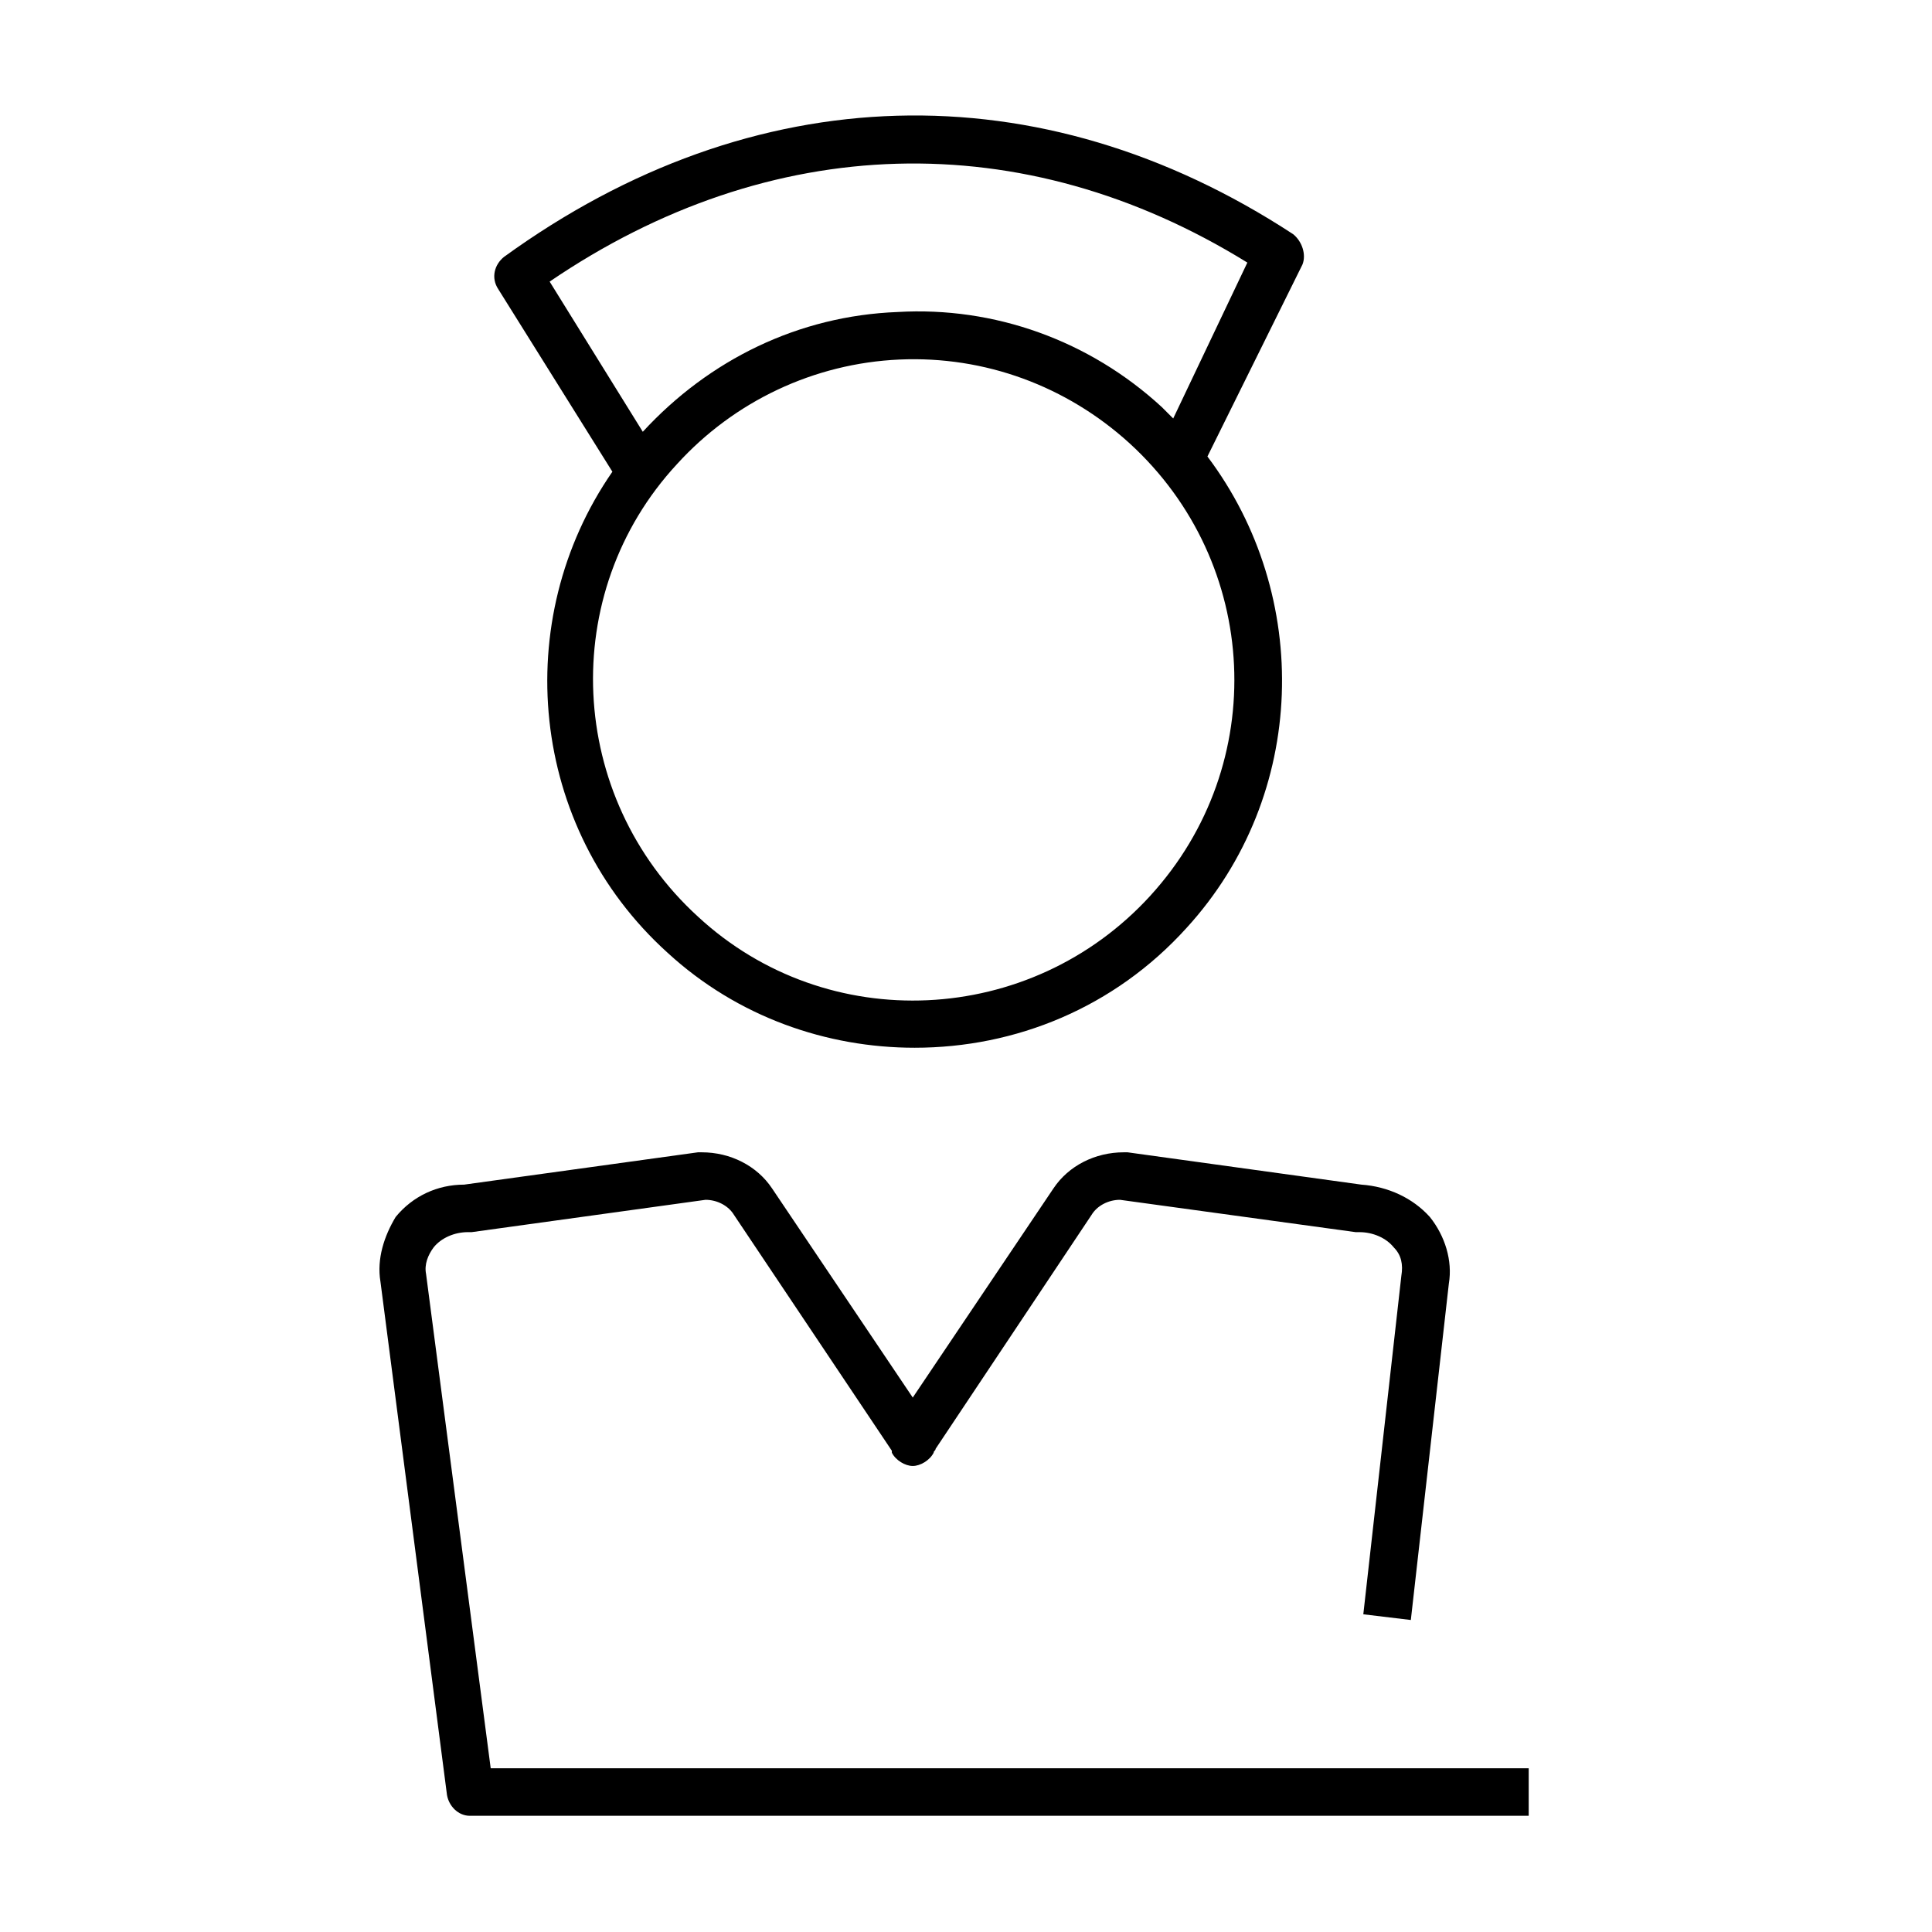
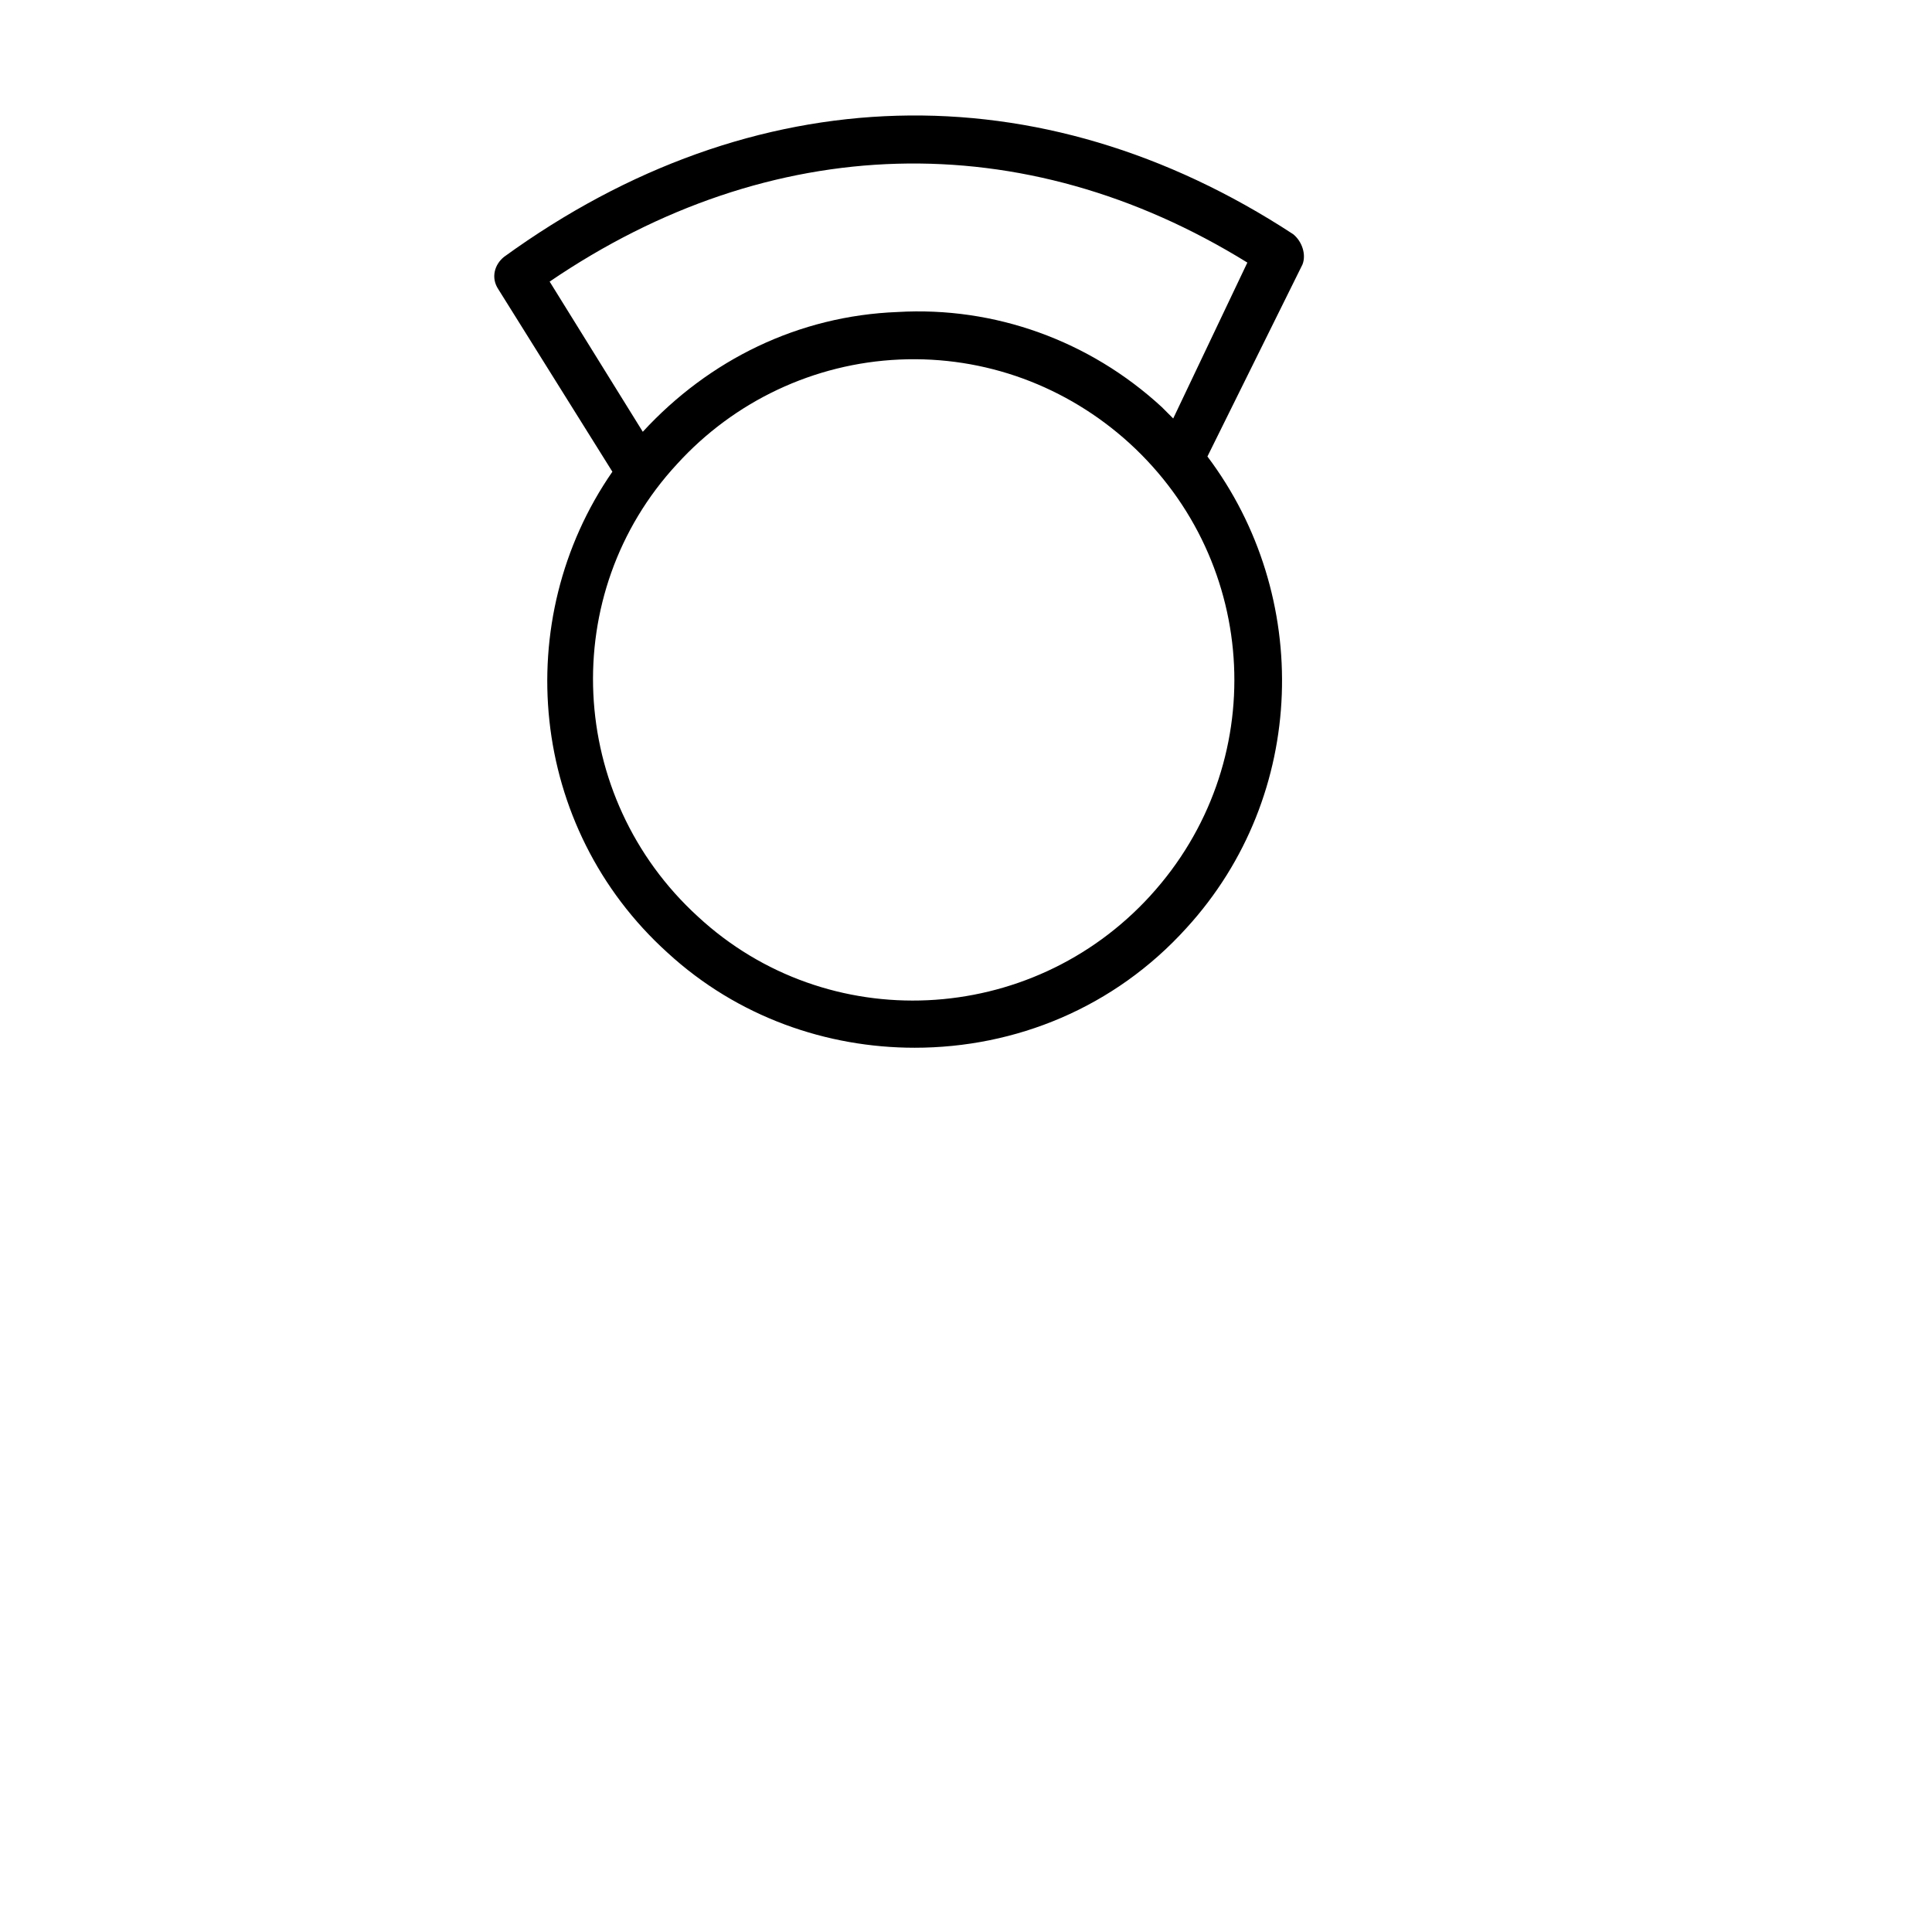
<svg xmlns="http://www.w3.org/2000/svg" fill="#000000" width="800px" height="800px" version="1.1" viewBox="144 144 512 512">
  <g>
    <path d="m486.65 206.03c-67.008-43.832-143.08-41.816-209.08 6.047-2.519 2.016-3.527 5.543-1.512 8.566l30.23 48.367c-27.207 39.297-22.168 94.211 14.609 127.46 18.641 17.129 42.32 25.191 65.496 25.191 26.703 0 52.898-10.578 72.043-31.738 32.242-35.266 33.25-88.168 5.543-124.95l25.191-50.883c1.008-2.527 0-6.055-2.519-8.07zm-37.785 175.33c-31.738 34.762-85.648 37.281-119.91 5.543-34.762-31.738-37.281-85.648-5.543-119.91 15.113-16.625 36.273-26.703 58.945-27.711 22.672-1.008 44.336 7.055 60.961 22.168 34.766 31.738 37.285 85.141 5.543 119.91zm6.047-126.46c-1.008-1.008-2.016-2.016-3.023-3.023-19.145-17.633-44.336-26.703-70.031-25.191-26.199 1.008-49.879 12.594-67.512 31.738l-24.684-39.797c58.441-39.801 125.45-41.816 184.9-5.039z" />
-     <path d="m244.82 483.63 17.633 136.03c0.504 3.023 3.023 5.543 6.047 5.543h280.62v-12.594l-275.08-0.004-17.129-130.99c-0.504-2.519 0.504-5.039 2.016-7.055 2.016-2.519 5.543-4.031 9.07-4.031h1.008l61.969-8.566c3.023 0 6.047 1.512 7.559 4.031l41.816 62.473v0.504c1.008 2.016 3.527 3.527 5.543 3.527 2.016 0 4.535-1.512 5.543-3.527 0-0.504 0.504-0.504 0.504-1.008l41.312-61.969c1.512-2.519 4.535-4.031 7.559-4.031l62.465 8.57h1.008c3.527 0 7.055 1.512 9.07 4.031 2.016 2.016 2.519 4.535 2.016 7.559l-10.078 89.68 12.594 1.512 10.078-89.176c1.008-6.047-1.008-12.594-5.039-17.633-4.535-5.039-11.082-8.062-18.137-8.566l-61.969-8.566h-1.008c-7.559 0-14.609 3.527-18.641 9.574l-37.281 55.418-37.281-55.418c-4.031-6.047-11.082-9.574-18.641-9.574h-1.008l-61.969 8.566c-7.055 0-13.602 3.023-18.137 8.566-3.027 5.035-5.043 11.082-4.035 17.129z" />
  </g>
</svg>